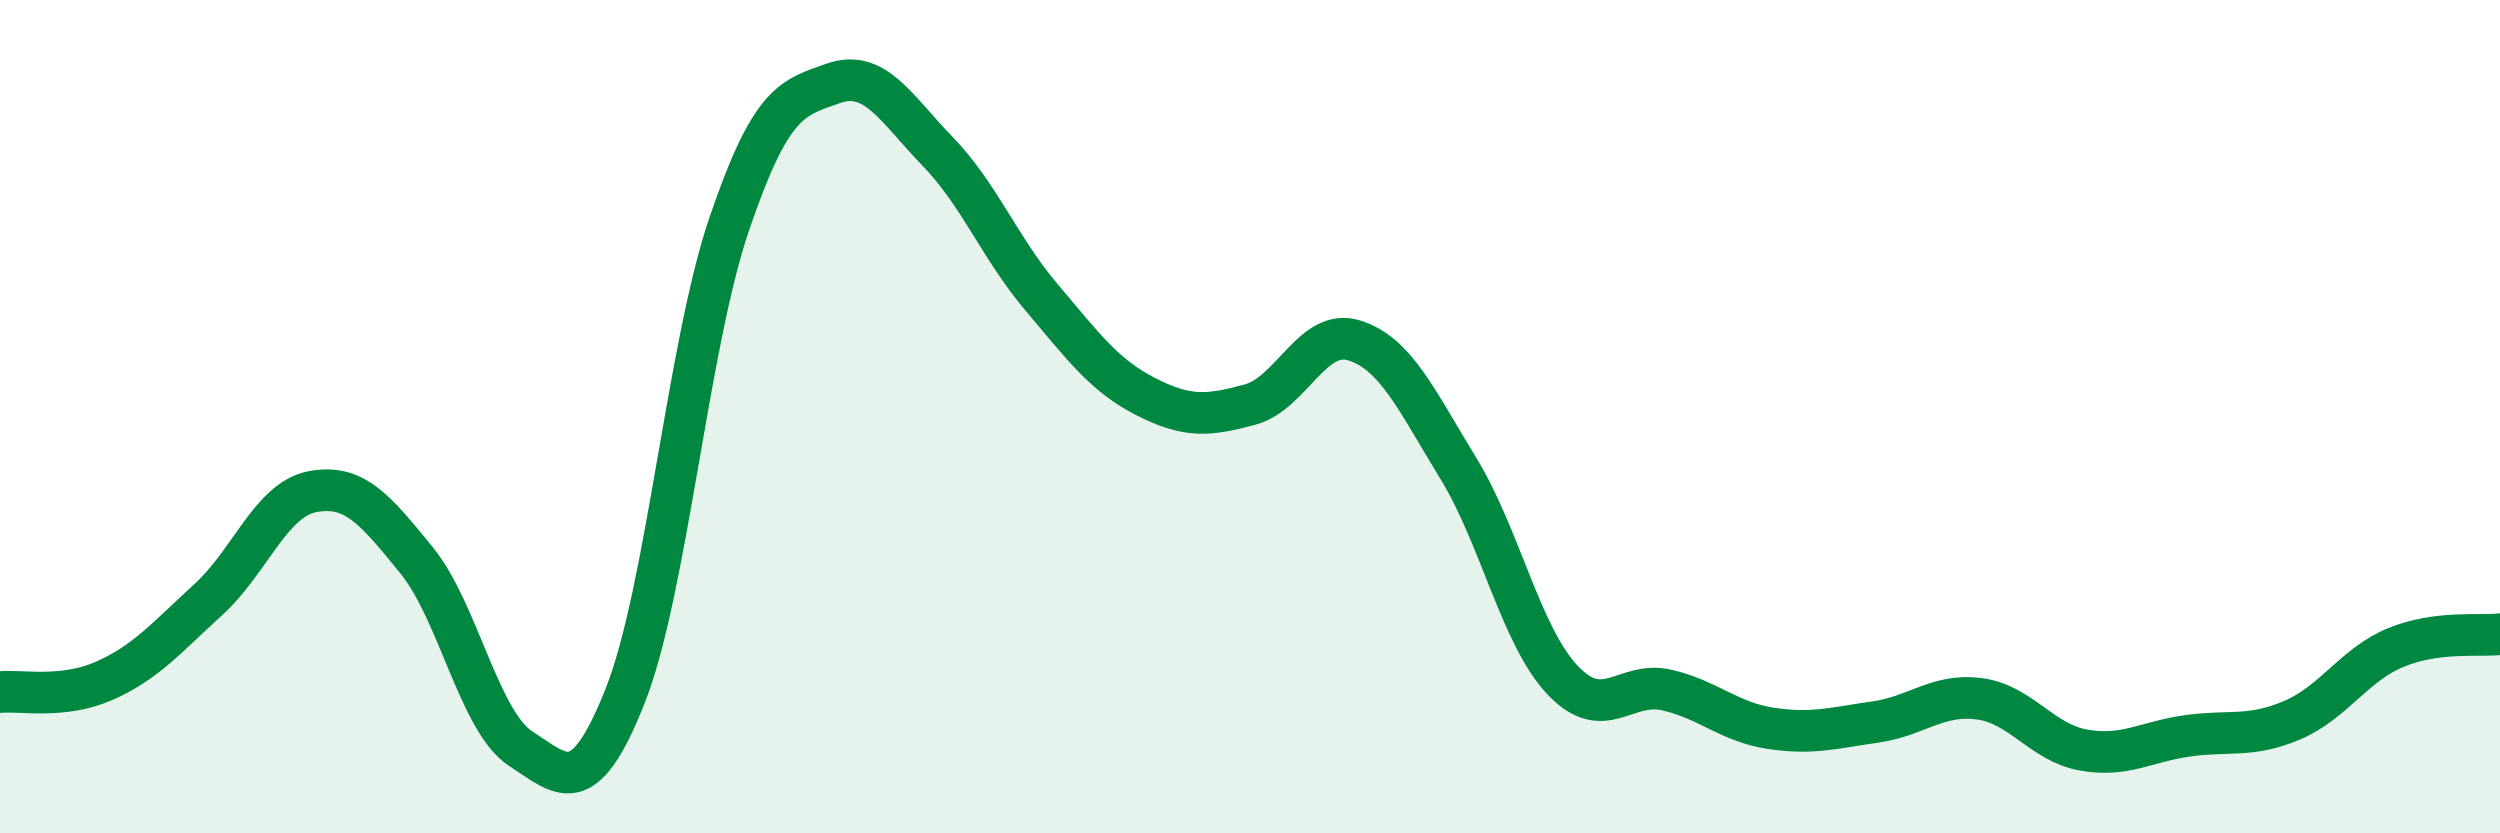
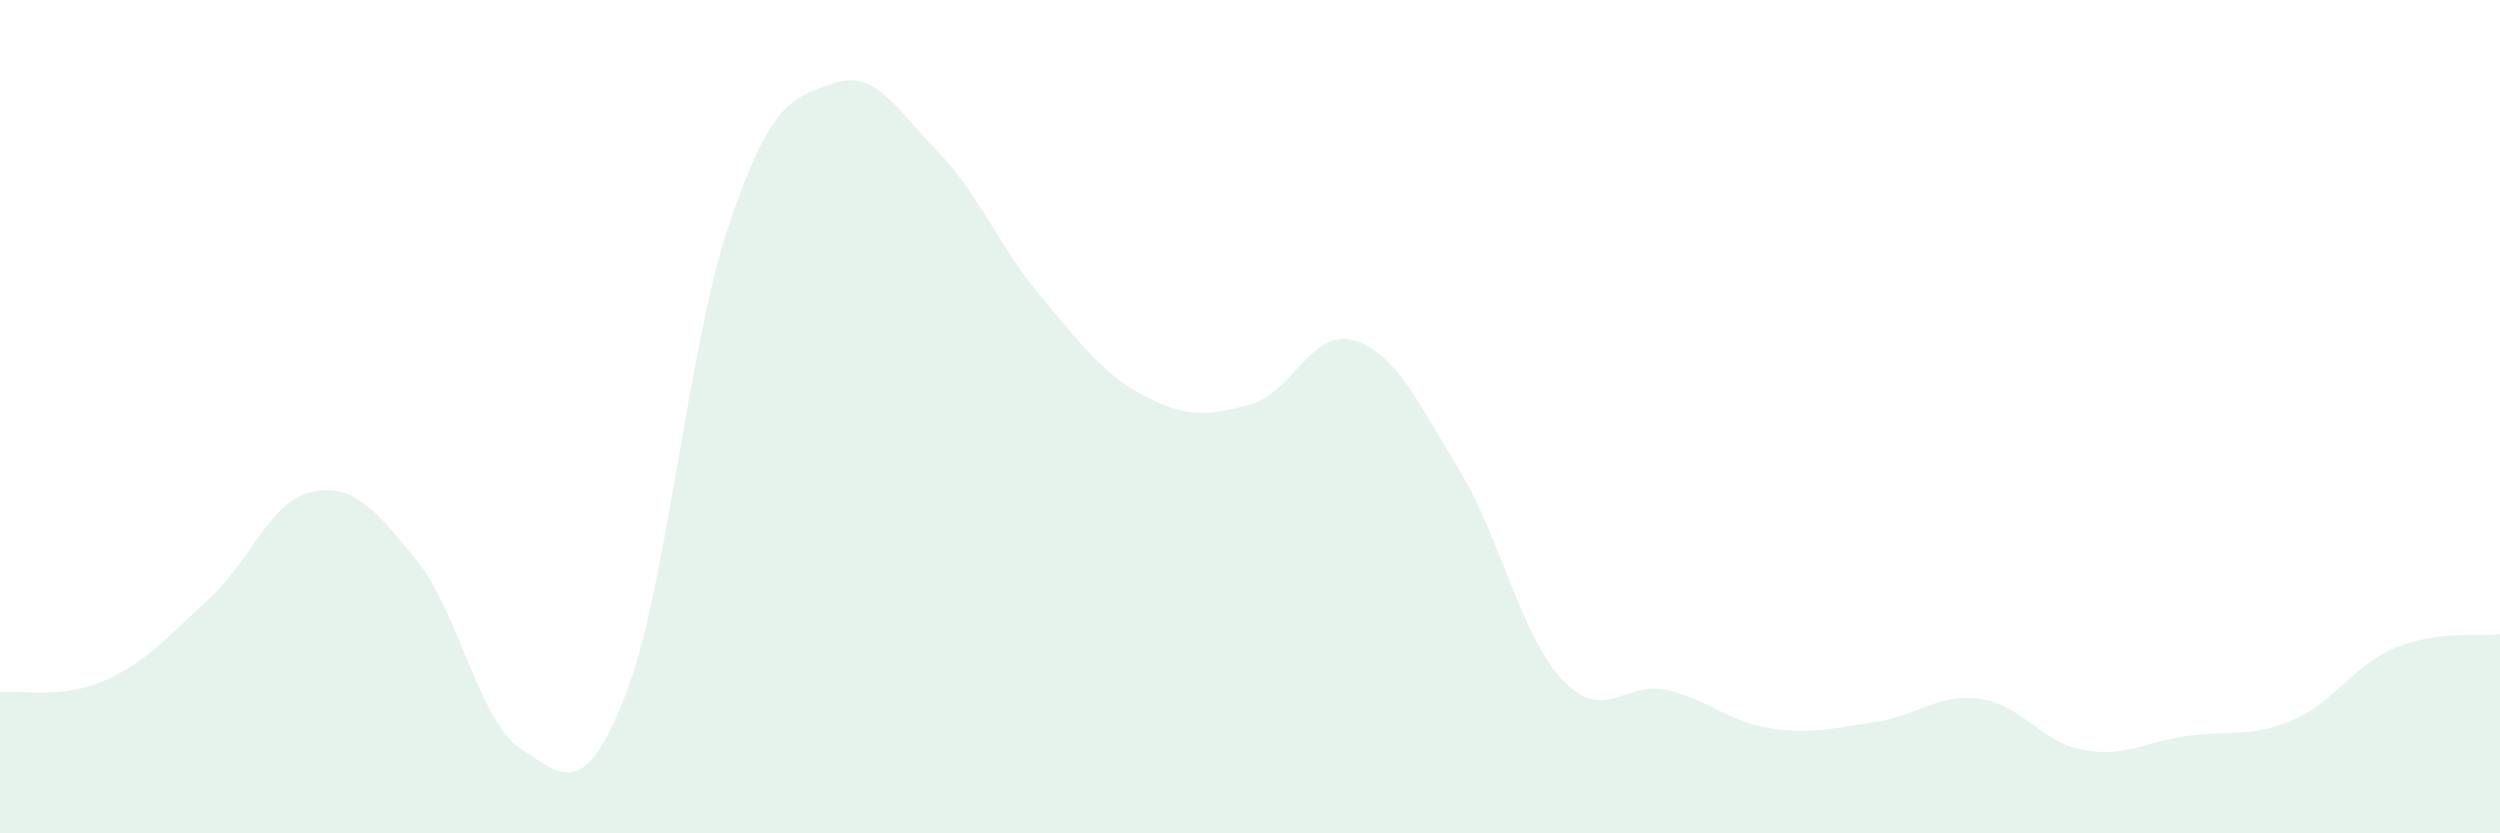
<svg xmlns="http://www.w3.org/2000/svg" width="60" height="20" viewBox="0 0 60 20">
  <path d="M 0,16.61 C 0.5,16.56 1.5,16.78 2.5,16.34 C 3.5,15.9 4,15.3 5,14.39 C 6,13.48 6.5,11.99 7.5,11.8 C 8.5,11.61 9,12.22 10,13.45 C 11,14.68 11.5,17.32 12.5,17.97 C 13.5,18.62 14,19.23 15,16.71 C 16,14.19 16.5,8.32 17.5,5.38 C 18.5,2.44 19,2.35 20,2 C 21,1.65 21.5,2.6 22.5,3.63 C 23.5,4.66 24,5.96 25,7.14 C 26,8.32 26.5,9.01 27.5,9.52 C 28.5,10.03 29,9.98 30,9.71 C 31,9.44 31.5,7.86 32.5,8.17 C 33.5,8.48 34,9.61 35,11.24 C 36,12.87 36.5,15.26 37.5,16.32 C 38.5,17.38 39,16.33 40,16.56 C 41,16.79 41.5,17.33 42.5,17.48 C 43.5,17.63 44,17.47 45,17.33 C 46,17.19 46.5,16.64 47.5,16.77 C 48.5,16.9 49,17.82 50,18 C 51,18.18 51.5,17.8 52.5,17.66 C 53.5,17.52 54,17.71 55,17.29 C 56,16.87 56.5,15.95 57.5,15.54 C 58.5,15.13 59.5,15.28 60,15.22L60 20L0 20Z" fill="#008740" opacity="0.1" stroke-linecap="round" stroke-linejoin="round" />
-   <path d="M 0,16.61 C 0.5,16.56 1.5,16.78 2.5,16.34 C 3.5,15.9 4,15.3 5,14.39 C 6,13.48 6.5,11.99 7.5,11.8 C 8.5,11.61 9,12.22 10,13.45 C 11,14.68 11.5,17.32 12.5,17.97 C 13.5,18.62 14,19.23 15,16.71 C 16,14.19 16.5,8.32 17.5,5.38 C 18.5,2.44 19,2.35 20,2 C 21,1.65 21.5,2.6 22.5,3.63 C 23.5,4.66 24,5.96 25,7.14 C 26,8.32 26.5,9.01 27.5,9.52 C 28.5,10.03 29,9.98 30,9.71 C 31,9.44 31.5,7.86 32.5,8.17 C 33.5,8.48 34,9.61 35,11.24 C 36,12.87 36.5,15.26 37.5,16.32 C 38.5,17.38 39,16.33 40,16.56 C 41,16.79 41.5,17.33 42.5,17.48 C 43.5,17.63 44,17.47 45,17.33 C 46,17.19 46.5,16.64 47.5,16.77 C 48.5,16.9 49,17.82 50,18 C 51,18.18 51.5,17.8 52.5,17.66 C 53.5,17.52 54,17.71 55,17.29 C 56,16.87 56.5,15.95 57.5,15.54 C 58.5,15.13 59.5,15.28 60,15.22" stroke="#008740" stroke-width="1" fill="none" stroke-linecap="round" stroke-linejoin="round" />
</svg>